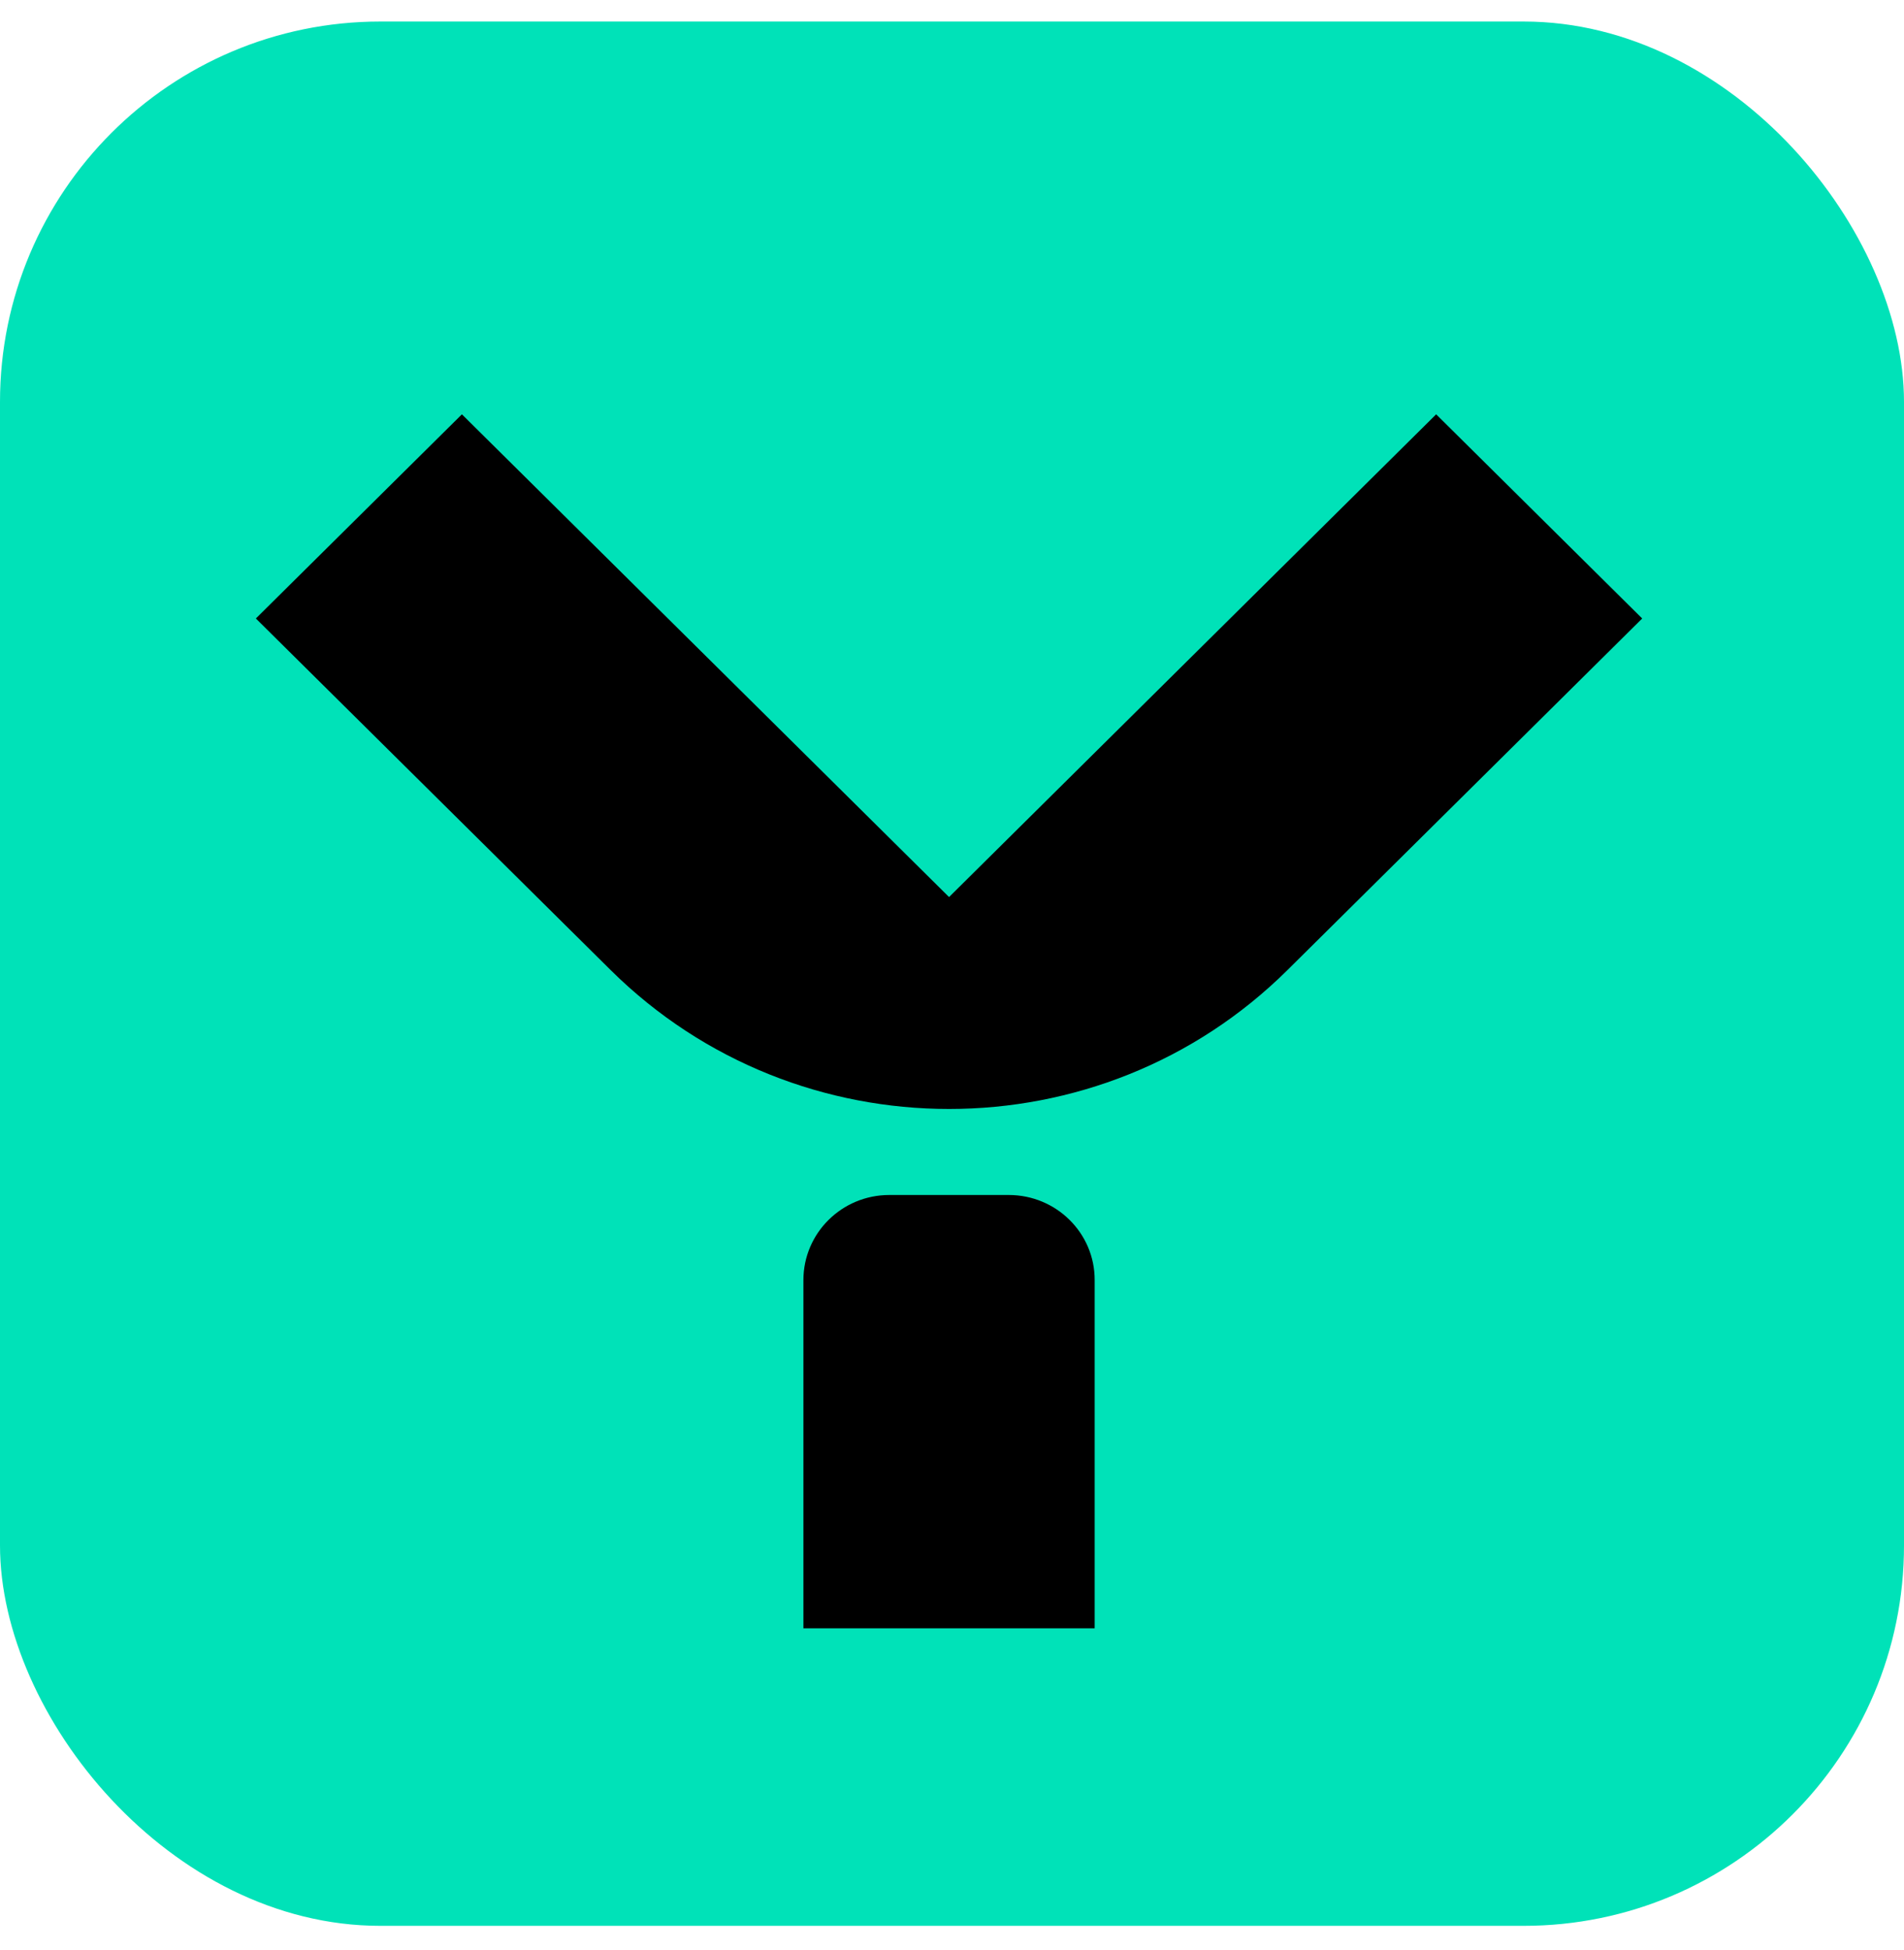
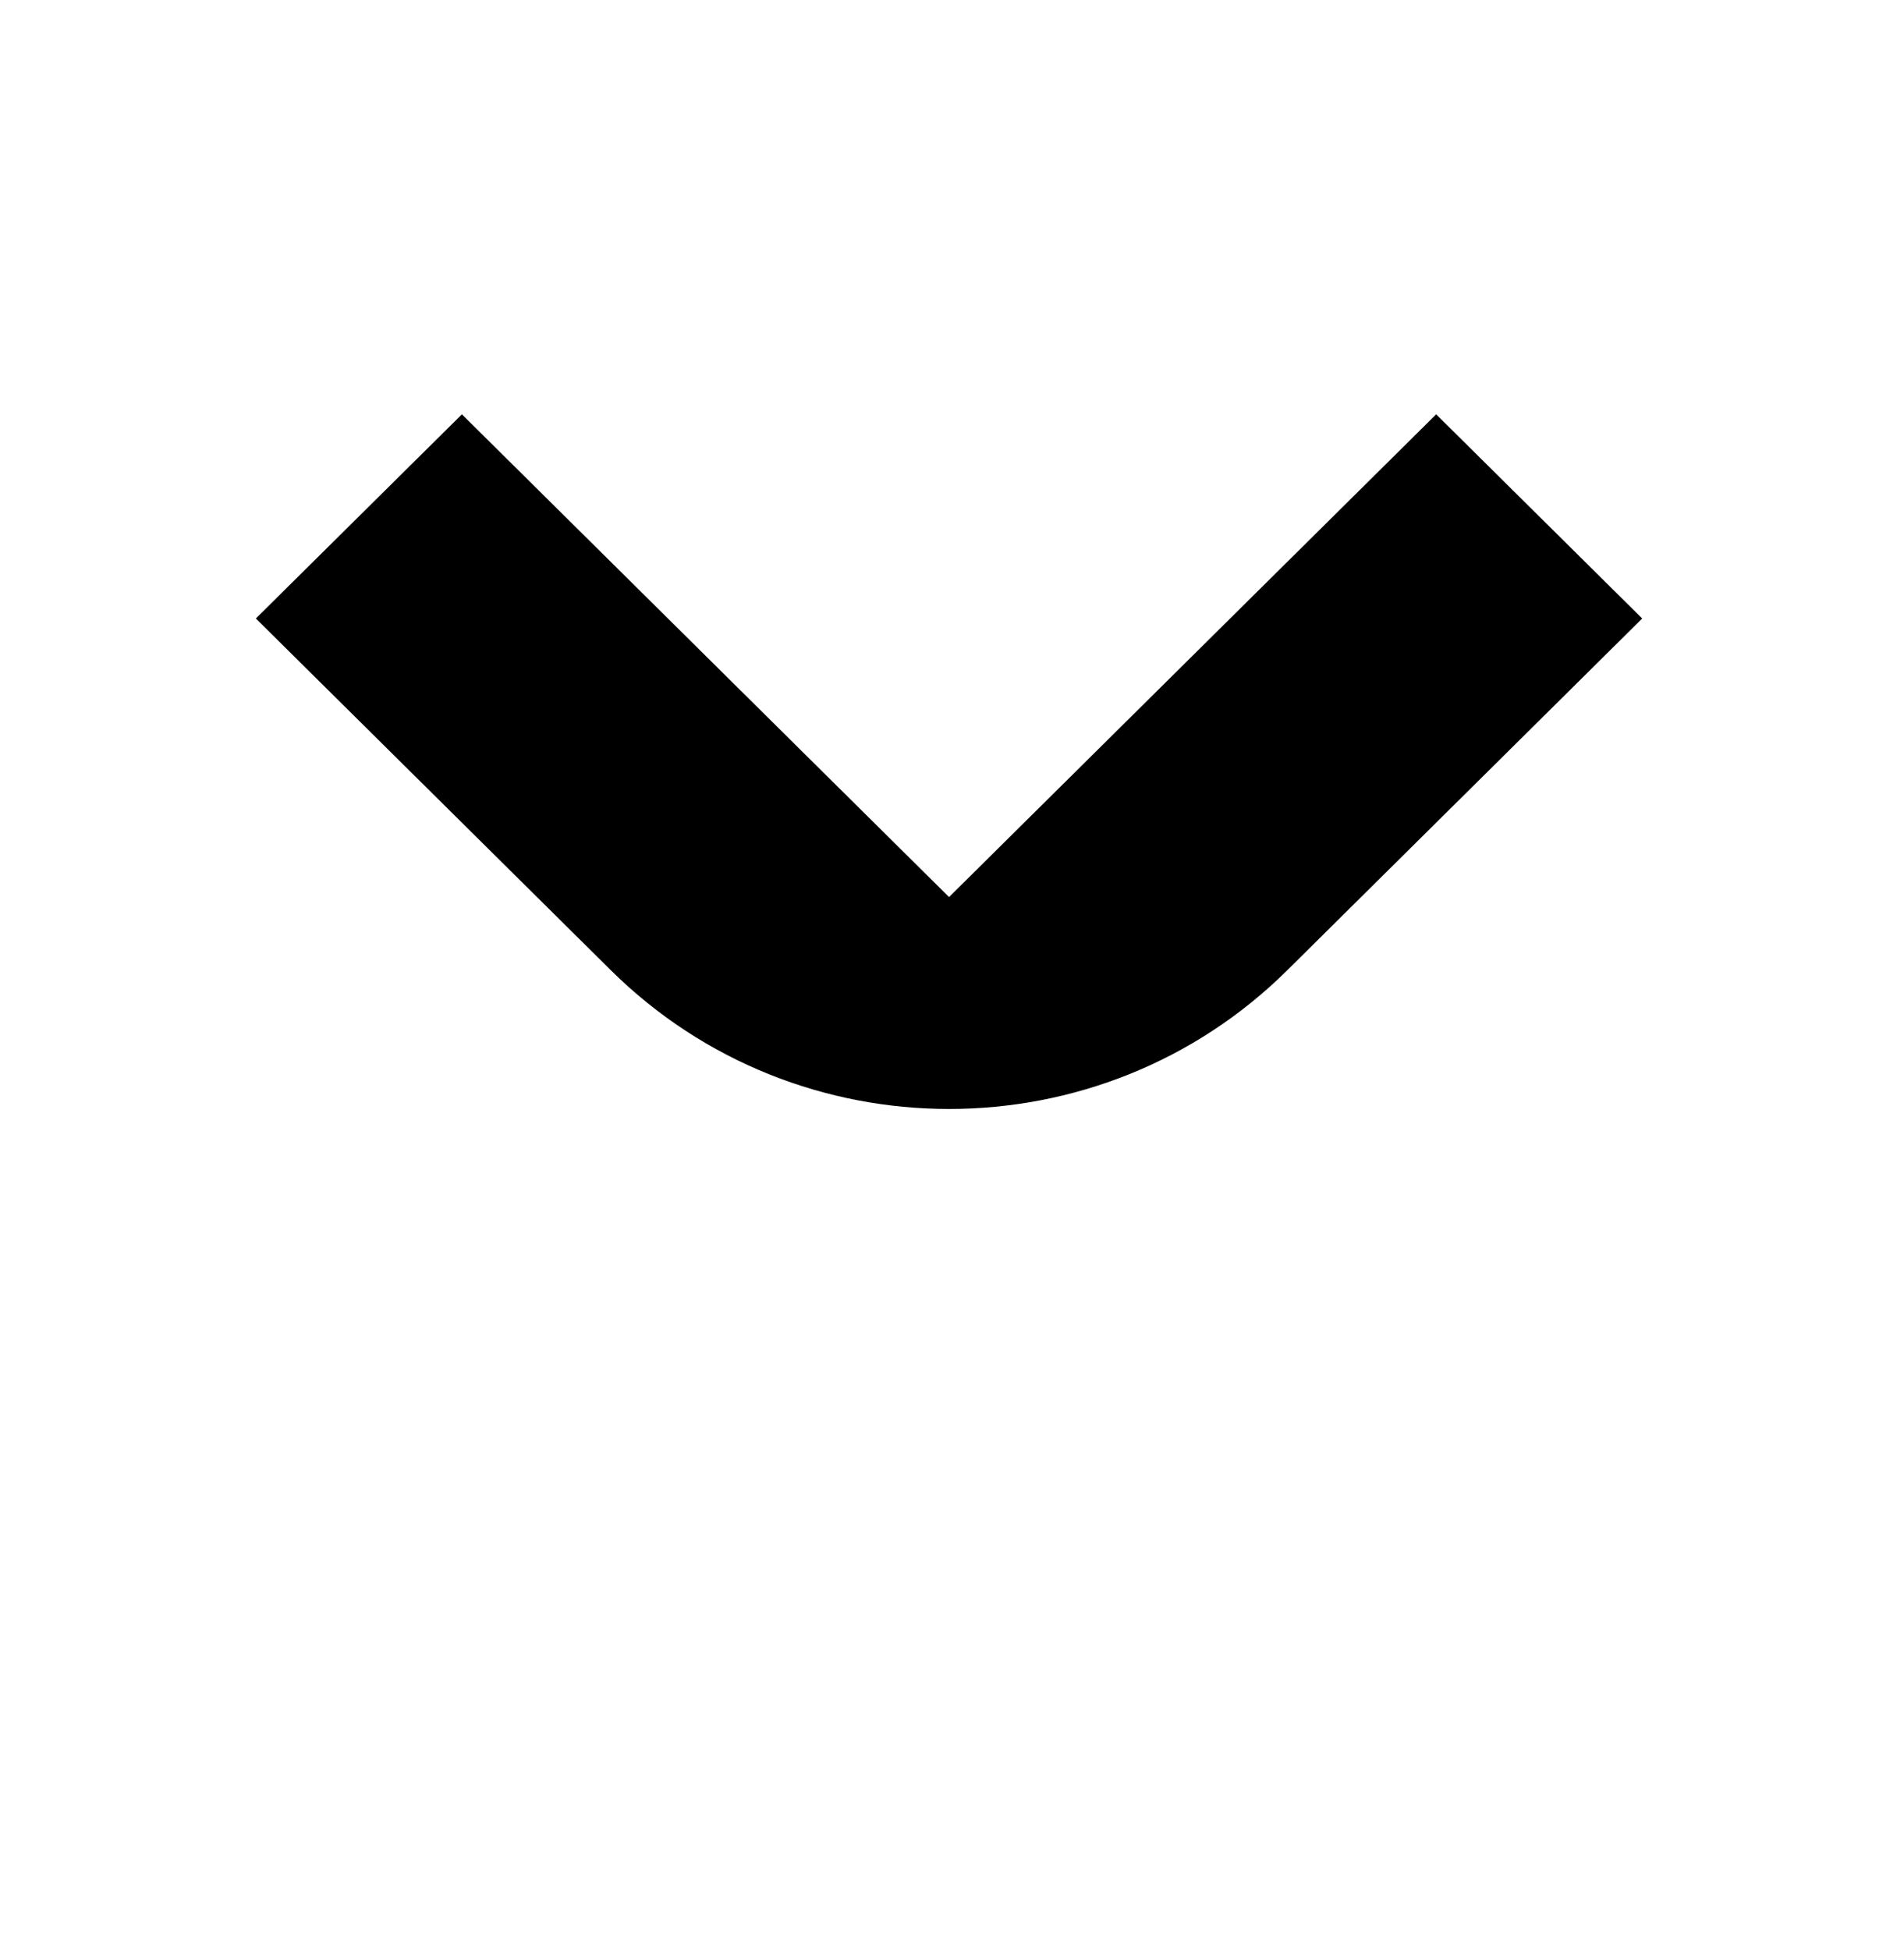
<svg xmlns="http://www.w3.org/2000/svg" width="42" height="43" viewBox="0 0 42 43" fill="none">
-   <rect y="0.475" width="42" height="42" rx="8.39" fill="#00E2B8" />
-   <path d="M22.251 26.356H19.618C18.57 26.356 17.722 27.196 17.722 28.235V35.913H24.147V28.235C24.151 27.196 23.3 26.356 22.251 26.356Z" fill="black" />
  <path d="M28.397 21.398L36.225 13.641L31.68 9.138L20.935 19.785L10.189 9.138L5.644 13.641L13.473 21.398C17.596 25.479 24.277 25.479 28.397 21.398Z" fill="black" />
</svg>